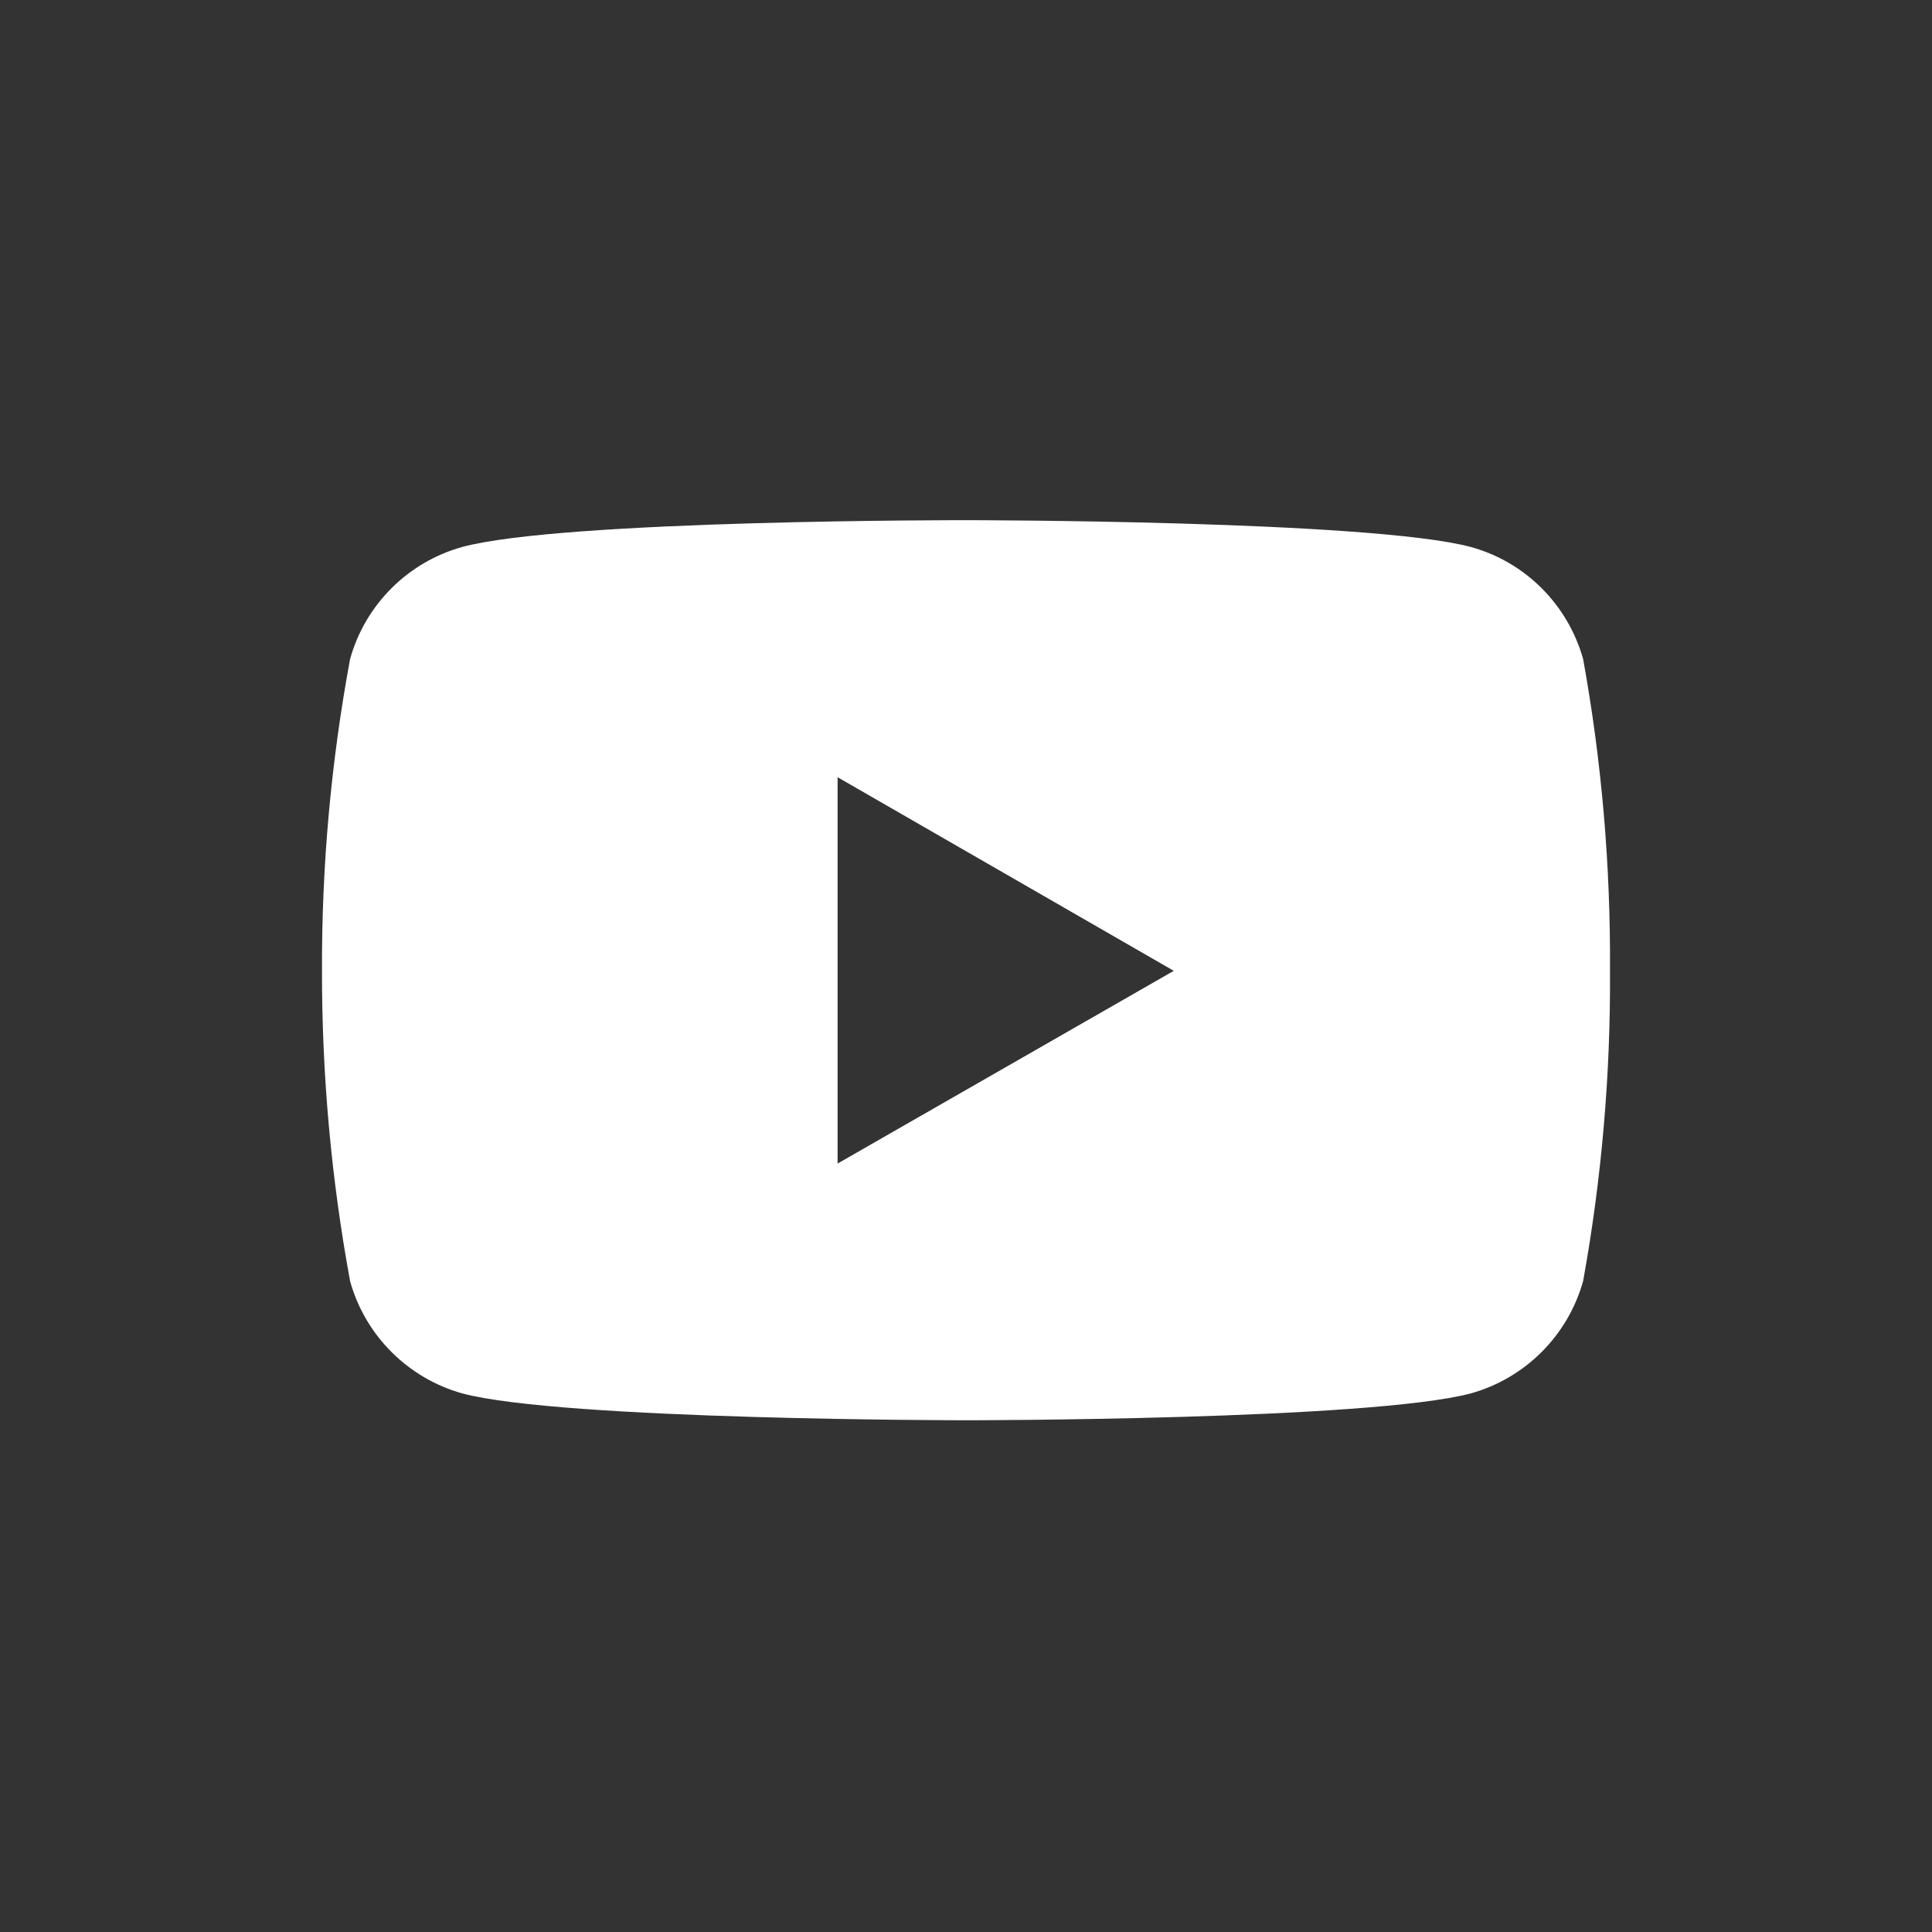
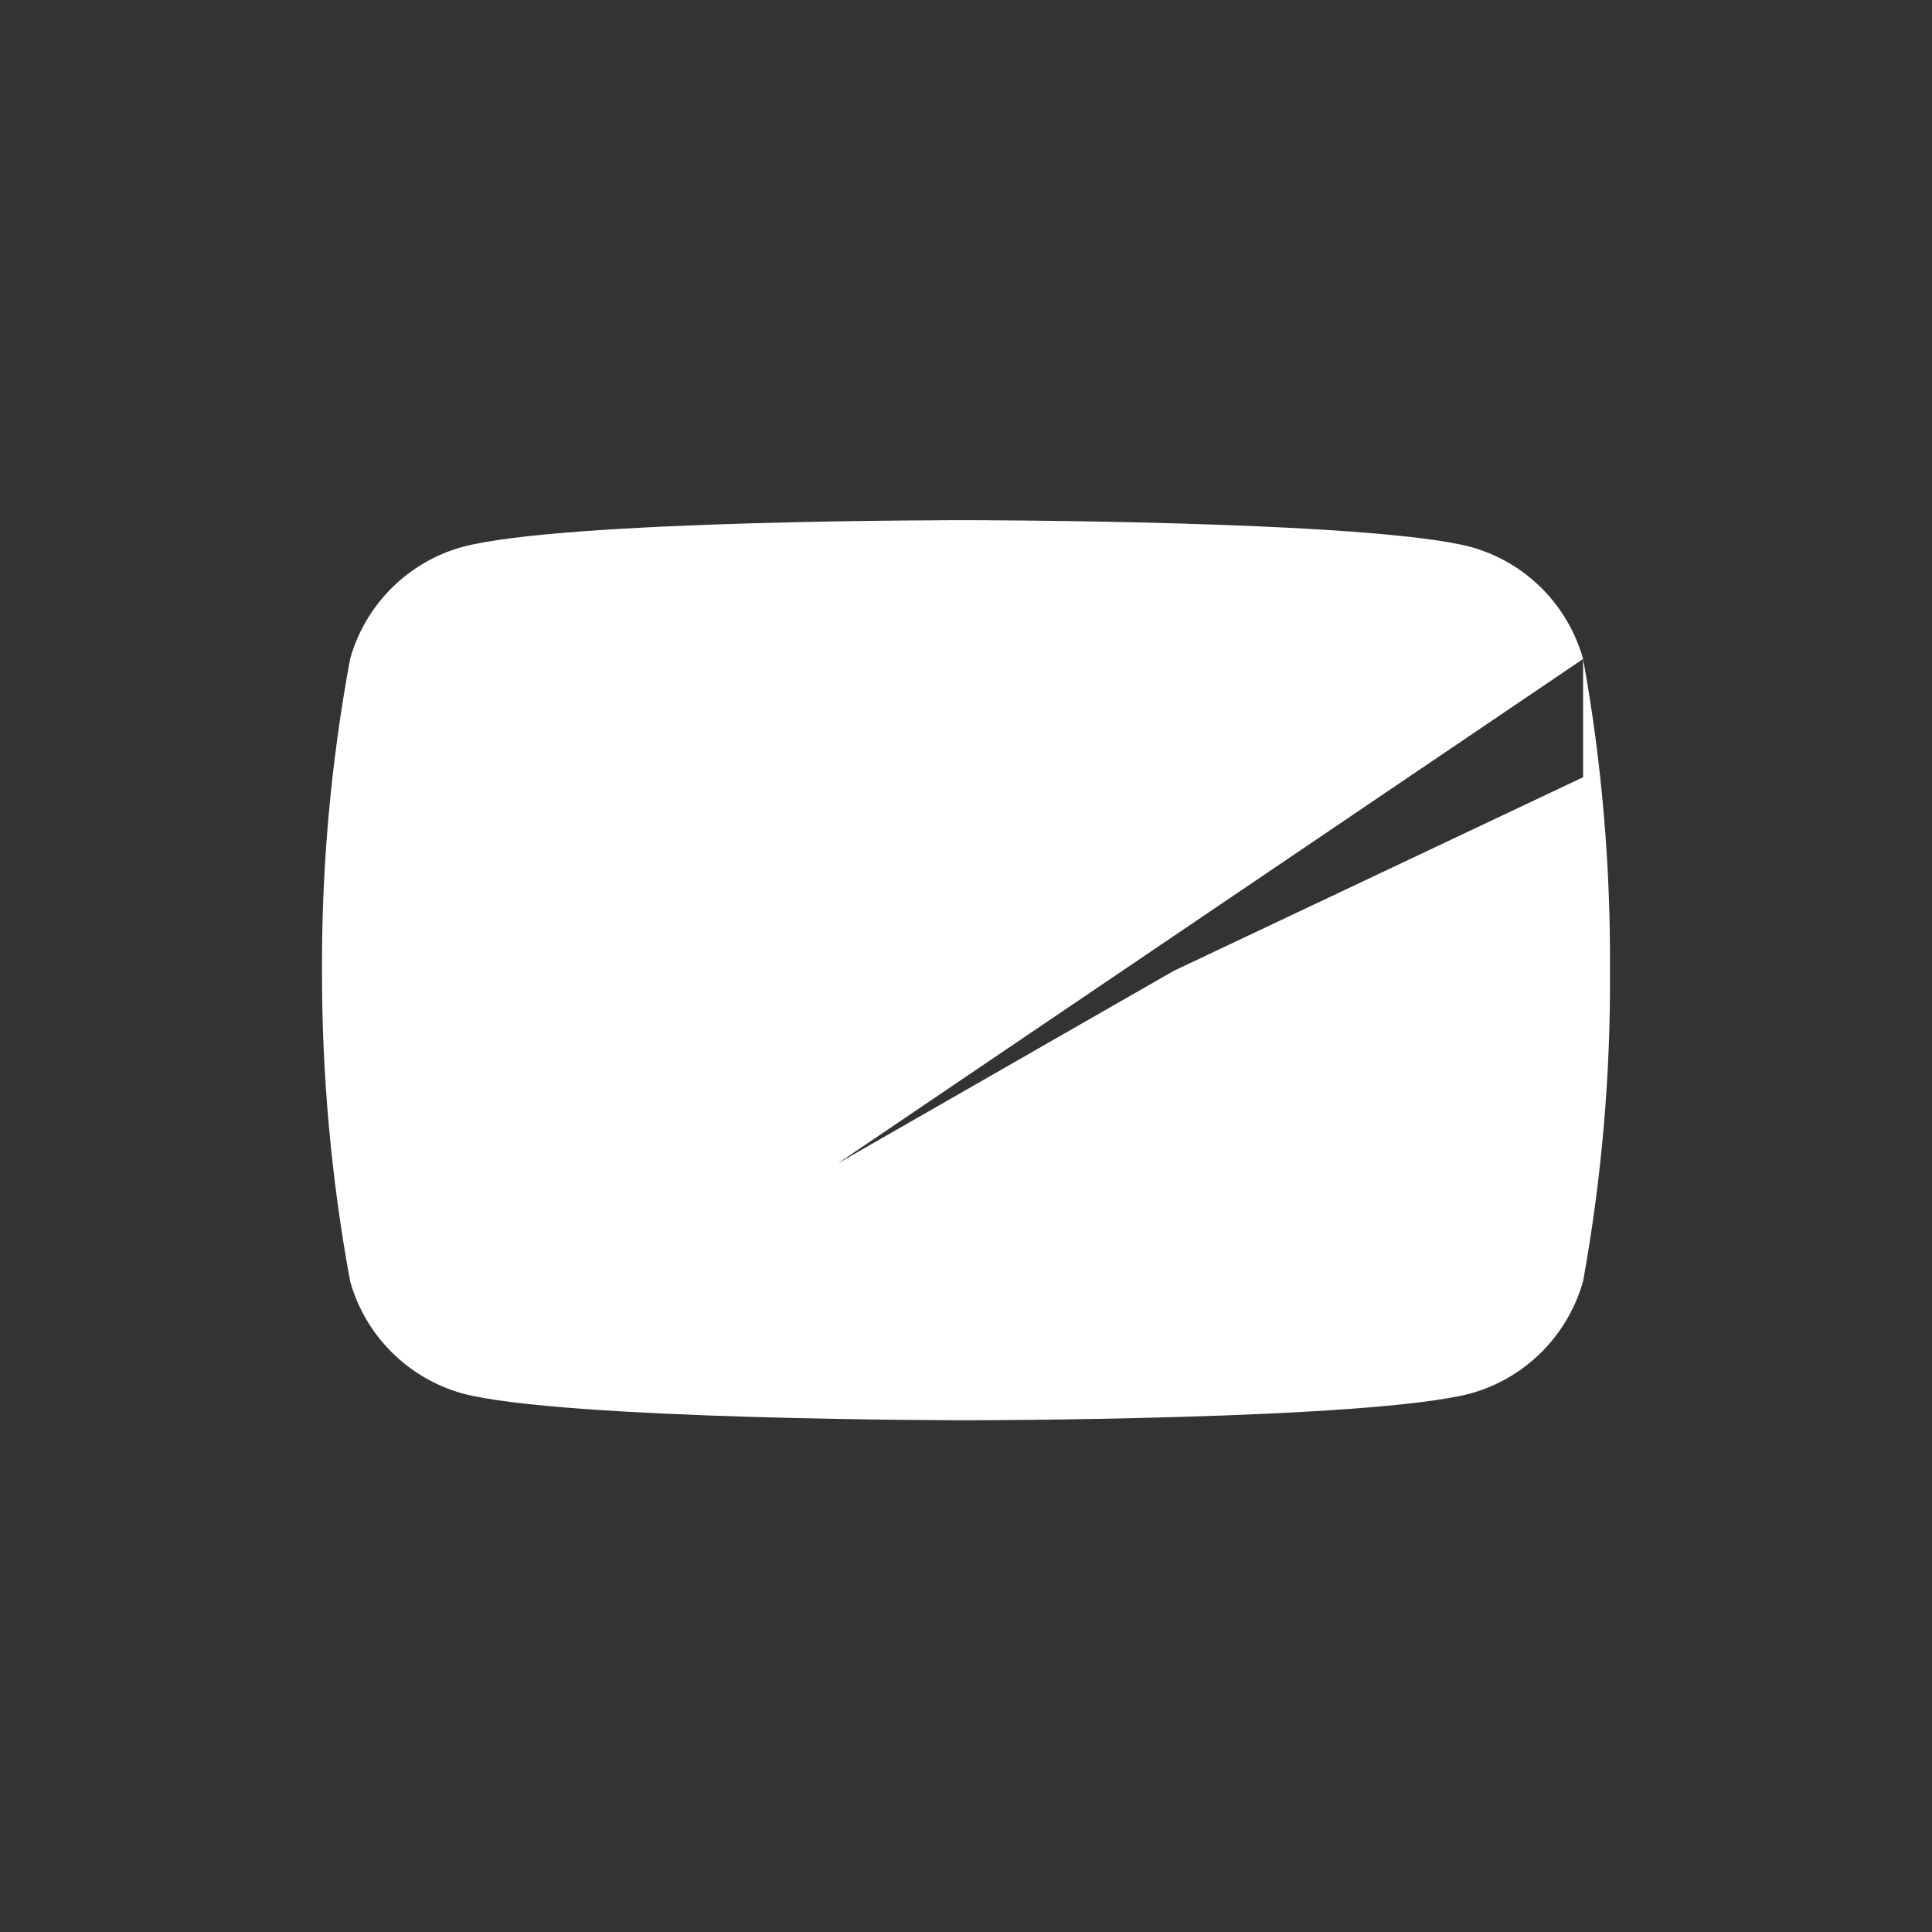
<svg xmlns="http://www.w3.org/2000/svg" width="24" height="24" viewBox="0 0 24 24" fill="none">
  <rect x="0" y="0" width="24" height="24" fill="#333333" stroke="none" />
-   <path d="M19.666 8.186C19.476 7.512 18.95 6.982 18.272 6.795C17.024 6.462 12.008 6.462 12.008 6.462C12.008 6.462 7.001 6.454 5.74 6.795C5.066 6.983 4.537 7.512 4.349 8.186C4.112 9.465 3.995 10.759 4 12.06C3.998 13.352 4.115 14.644 4.349 15.915C4.537 16.59 5.066 17.119 5.74 17.309C6.988 17.643 12.008 17.643 12.008 17.643C12.008 17.643 17.012 17.643 18.272 17.309C18.95 17.119 19.476 16.59 19.666 15.915C19.896 14.644 20.008 13.352 20 12.06C20.008 10.759 19.898 9.465 19.666 8.186ZM10.405 14.454V9.655L14.581 12.06L10.405 14.454Z" fill="white" />
+   <path d="M19.666 8.186C19.476 7.512 18.95 6.982 18.272 6.795C17.024 6.462 12.008 6.462 12.008 6.462C12.008 6.462 7.001 6.454 5.74 6.795C5.066 6.983 4.537 7.512 4.349 8.186C4.112 9.465 3.995 10.759 4 12.06C3.998 13.352 4.115 14.644 4.349 15.915C4.537 16.59 5.066 17.119 5.74 17.309C6.988 17.643 12.008 17.643 12.008 17.643C12.008 17.643 17.012 17.643 18.272 17.309C18.95 17.119 19.476 16.59 19.666 15.915C19.896 14.644 20.008 13.352 20 12.06C20.008 10.759 19.898 9.465 19.666 8.186ZV9.655L14.581 12.06L10.405 14.454Z" fill="white" />
</svg>